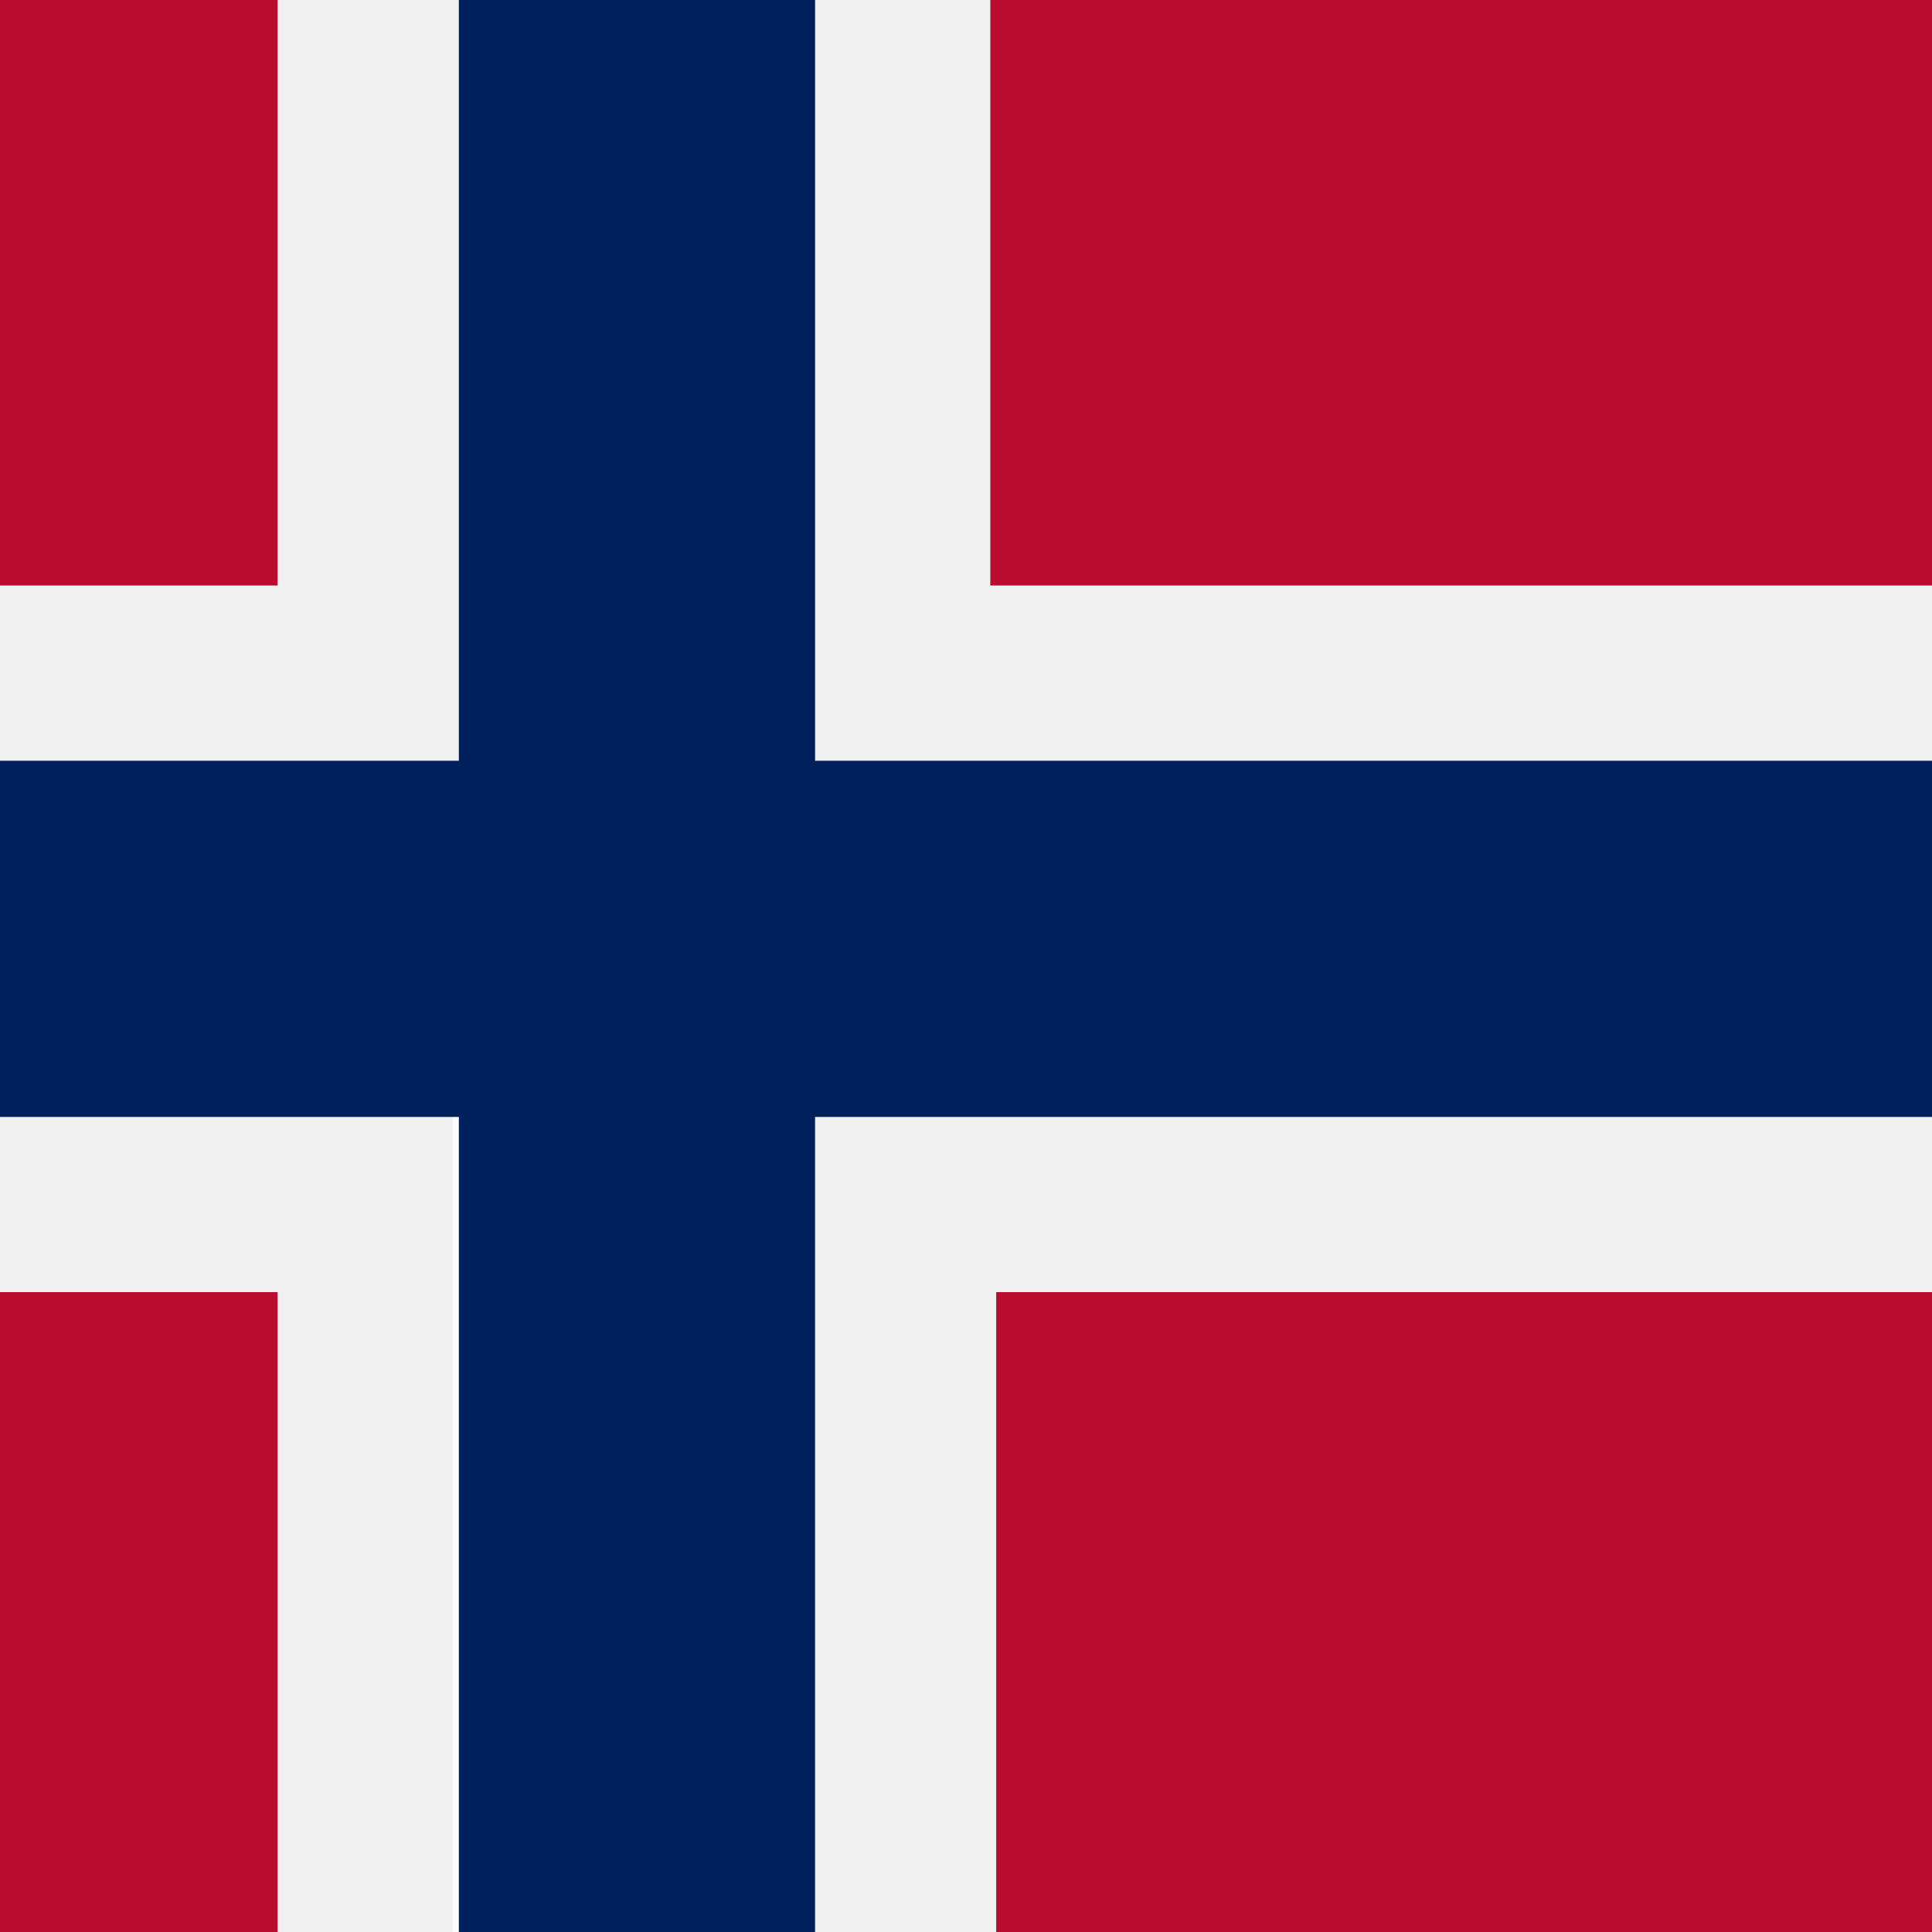
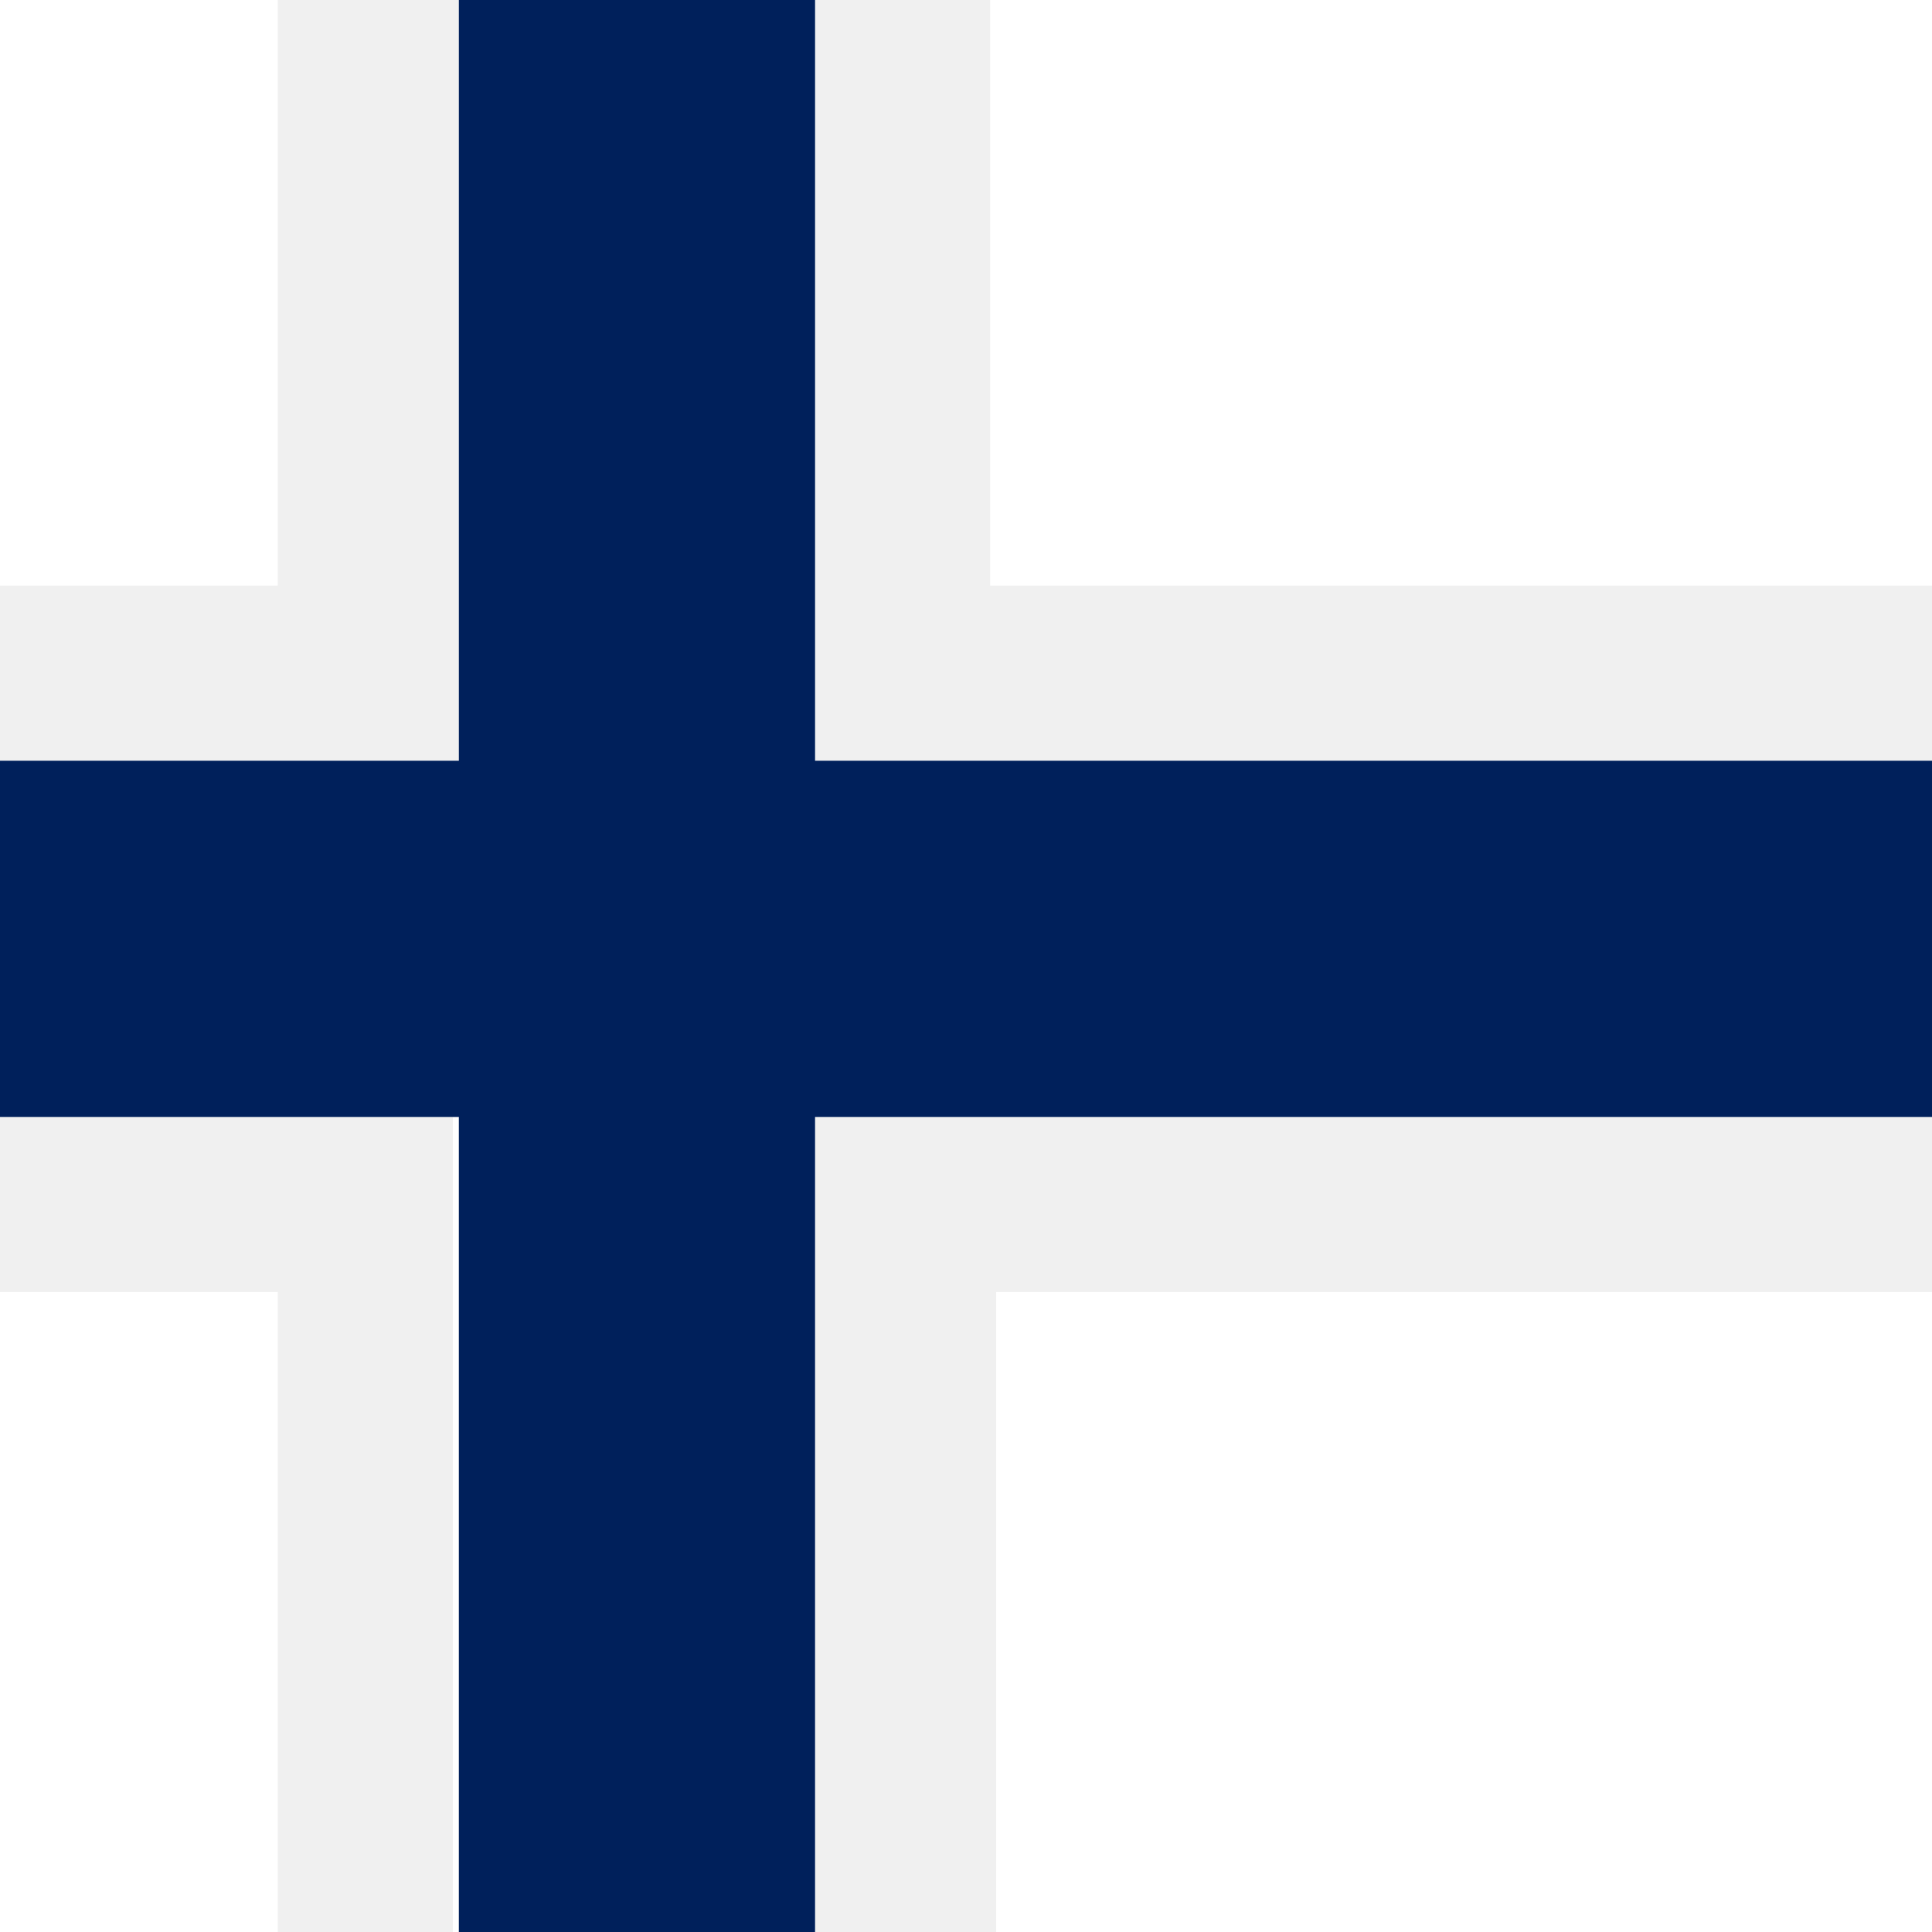
<svg xmlns="http://www.w3.org/2000/svg" xmlns:xlink="http://www.w3.org/1999/xlink" version="1.1" id="Layer_1" x="0px" y="0px" width="32px" height="32px" viewBox="0 0 32 32" style="enable-background:new 0 0 32 32;" xml:space="preserve">
  <rect x="0" y="0" width="32" height="32" fill="#808080" stroke="none" />
  <style type="text/css">
	.st0{fill-rule:evenodd;clip-rule:evenodd;fill:#FFFFFF;}
	.st1{clip-path:url(#SVGID_2_);fill:#BA0C2F;}
	.st2{clip-path:url(#SVGID_2_);fill:#F0F0F0;}
	.st3{clip-path:url(#SVGID_2_);fill:#00205B;}
</style>
  <g>
    <path class="st0" d="M43.5,0.5c-0.1-0.1-0.2-0.3-0.2-0.4c-0.1-0.1-0.1-0.2-0.2-0.3c-0.1-0.2-0.3-0.4-0.4-0.6   c-0.1-0.2-0.3-0.4-0.4-0.6C42.2-1.8,42-2,41.9-2.2c-0.1-0.1-0.1-0.2-0.2-0.3c-0.1-0.2-0.3-0.4-0.4-0.6c-0.1-0.1-0.2-0.2-0.2-0.3   c-0.2-0.2-0.3-0.4-0.5-0.6c-0.2-0.2-0.4-0.4-0.5-0.7c-0.5-0.5-0.9-1.1-1.4-1.6c-0.1-0.1-0.2-0.2-0.3-0.3c-2.8-2.8-6-5-9.6-6.6   c-0.2-0.1-0.5-0.2-0.7-0.3c-3.7-1.5-7.7-2.3-11.9-2.3c-17.3,0-31.4,14.1-31.4,31.4c0,0.1,0,0.2,0,0.4c0.1,10.2,4.2,18.6,9.5,25.3   c0.2,0.3,0.5,0.6,0.7,0.9c0.1,0.1,0.2,0.3,0.3,0.4c0.1,0.1,0.2,0.3,0.3,0.4c0.1,0.1,0.2,0.3,0.3,0.4c0,0,0,0,0,0   c0.1,0.1,0.2,0.2,0.3,0.3c0.1,0.1,0.2,0.2,0.3,0.3c0.1,0.1,0.2,0.2,0.2,0.3c0.1,0.2,0.3,0.3,0.4,0.5c0.1,0.1,0.2,0.3,0.4,0.4   c0.1,0.1,0.3,0.3,0.4,0.4c0.3,0.3,0.5,0.5,0.8,0.8c8,8.1,16.7,12.4,17.4,12.7c0,0,0,0,0,0c0,0,0,0,0,0c0.7-0.3,9.3-4.7,17.4-12.7   c0.1-0.1,0.3-0.3,0.4-0.4c0.3-0.3,0.5-0.5,0.8-0.8c0.1-0.1,0.2-0.2,0.3-0.4c0.1-0.2,0.3-0.3,0.4-0.5c0.1-0.1,0.2-0.2,0.2-0.3   c0.1-0.1,0.2-0.2,0.3-0.3c0.1-0.1,0.2-0.2,0.3-0.3c0,0,0,0,0,0c0.2-0.3,0.4-0.5,0.7-0.8c0.1-0.1,0.2-0.3,0.3-0.4   c0.2-0.3,0.5-0.6,0.7-0.9c0.1-0.1,0.2-0.2,0.2-0.3c5.1-6.6,9.1-15,9.2-25c0-0.1,0-0.2,0-0.4c0-5-1.2-9.8-3.3-14   C44,1.3,43.8,0.9,43.5,0.5L43.5,0.5z" />
    <g>
      <defs>
        <path id="SVGID_1_" d="M-7.4,15.7c0,12.9,10.5,23.4,23.5,23.4c13,0,23.5-10.5,23.5-23.4S29-7.7,16-7.7C3.1-7.7-7.4,2.8-7.4,15.7     L-7.4,15.7z" />
      </defs>
      <clipPath id="SVGID_2_">
        <use xlink:href="#SVGID_1_" style="overflow:visible;" />
      </clipPath>
-       <path class="st1" d="M-13.1,39.1H4.6V21.4h-17.7V39.1L-13.1,39.1z M16.4,39.1h51.4V21.4H16.4V39.1L16.4,39.1z M67.8,9.7V-8H16.4    V9.7H67.8L67.8,9.7z M4.6-8h-17.7V9.7H4.6V-8L4.6-8z" />
      <path class="st2" d="M4.6,39.1h2.9V18.5h-20.7v2.9H4.6V39.1L4.6,39.1z M13.5,39.1h3V21.4h51.4v-2.9H13.5V39.1L13.5,39.1z     M67.8,12.6V9.7H16.4V-8h-3v20.6H67.8L67.8,12.6z M7.6-8H4.6V9.7h-17.7v2.9H7.6V-8L7.6-8z" />
      <polygon class="st3" points="-13.1,18.5 7.6,18.5 7.6,39.1 13.5,39.1 13.5,18.5 67.8,18.5 67.8,12.6 13.5,12.6 13.5,-8 7.6,-8     7.6,12.6 -13.1,12.6 -13.1,18.5   " />
    </g>
  </g>
</svg>